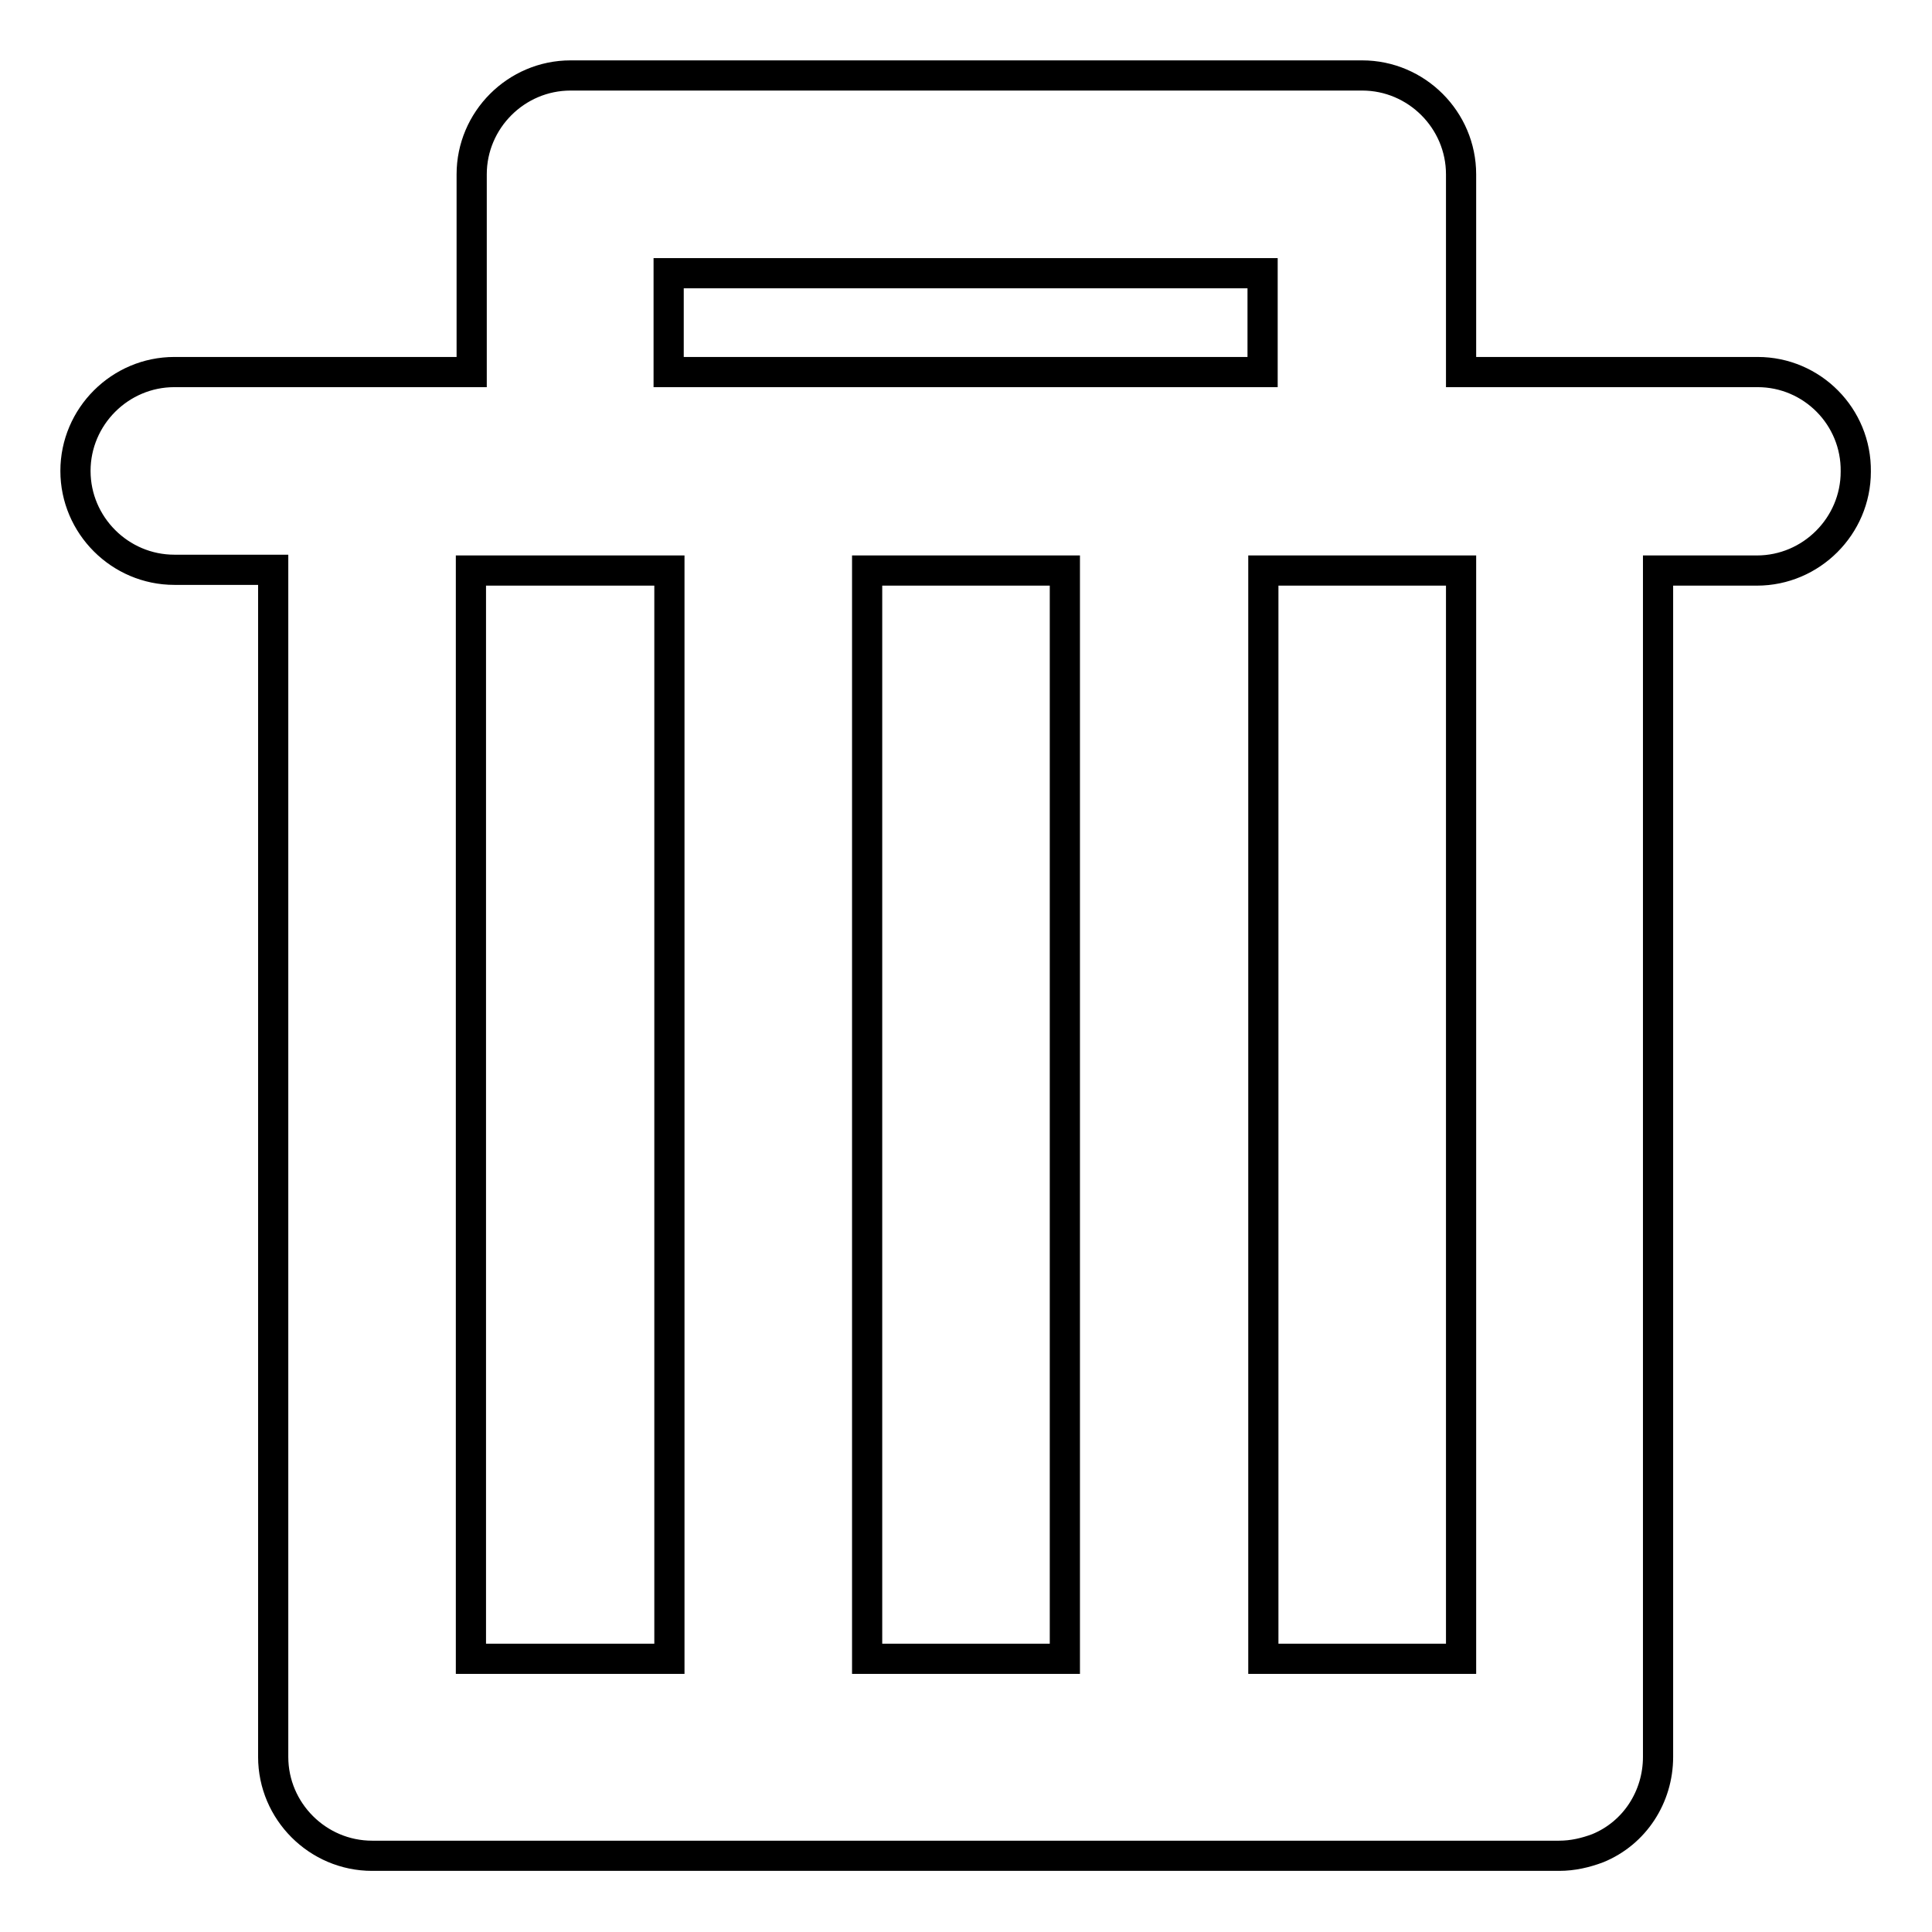
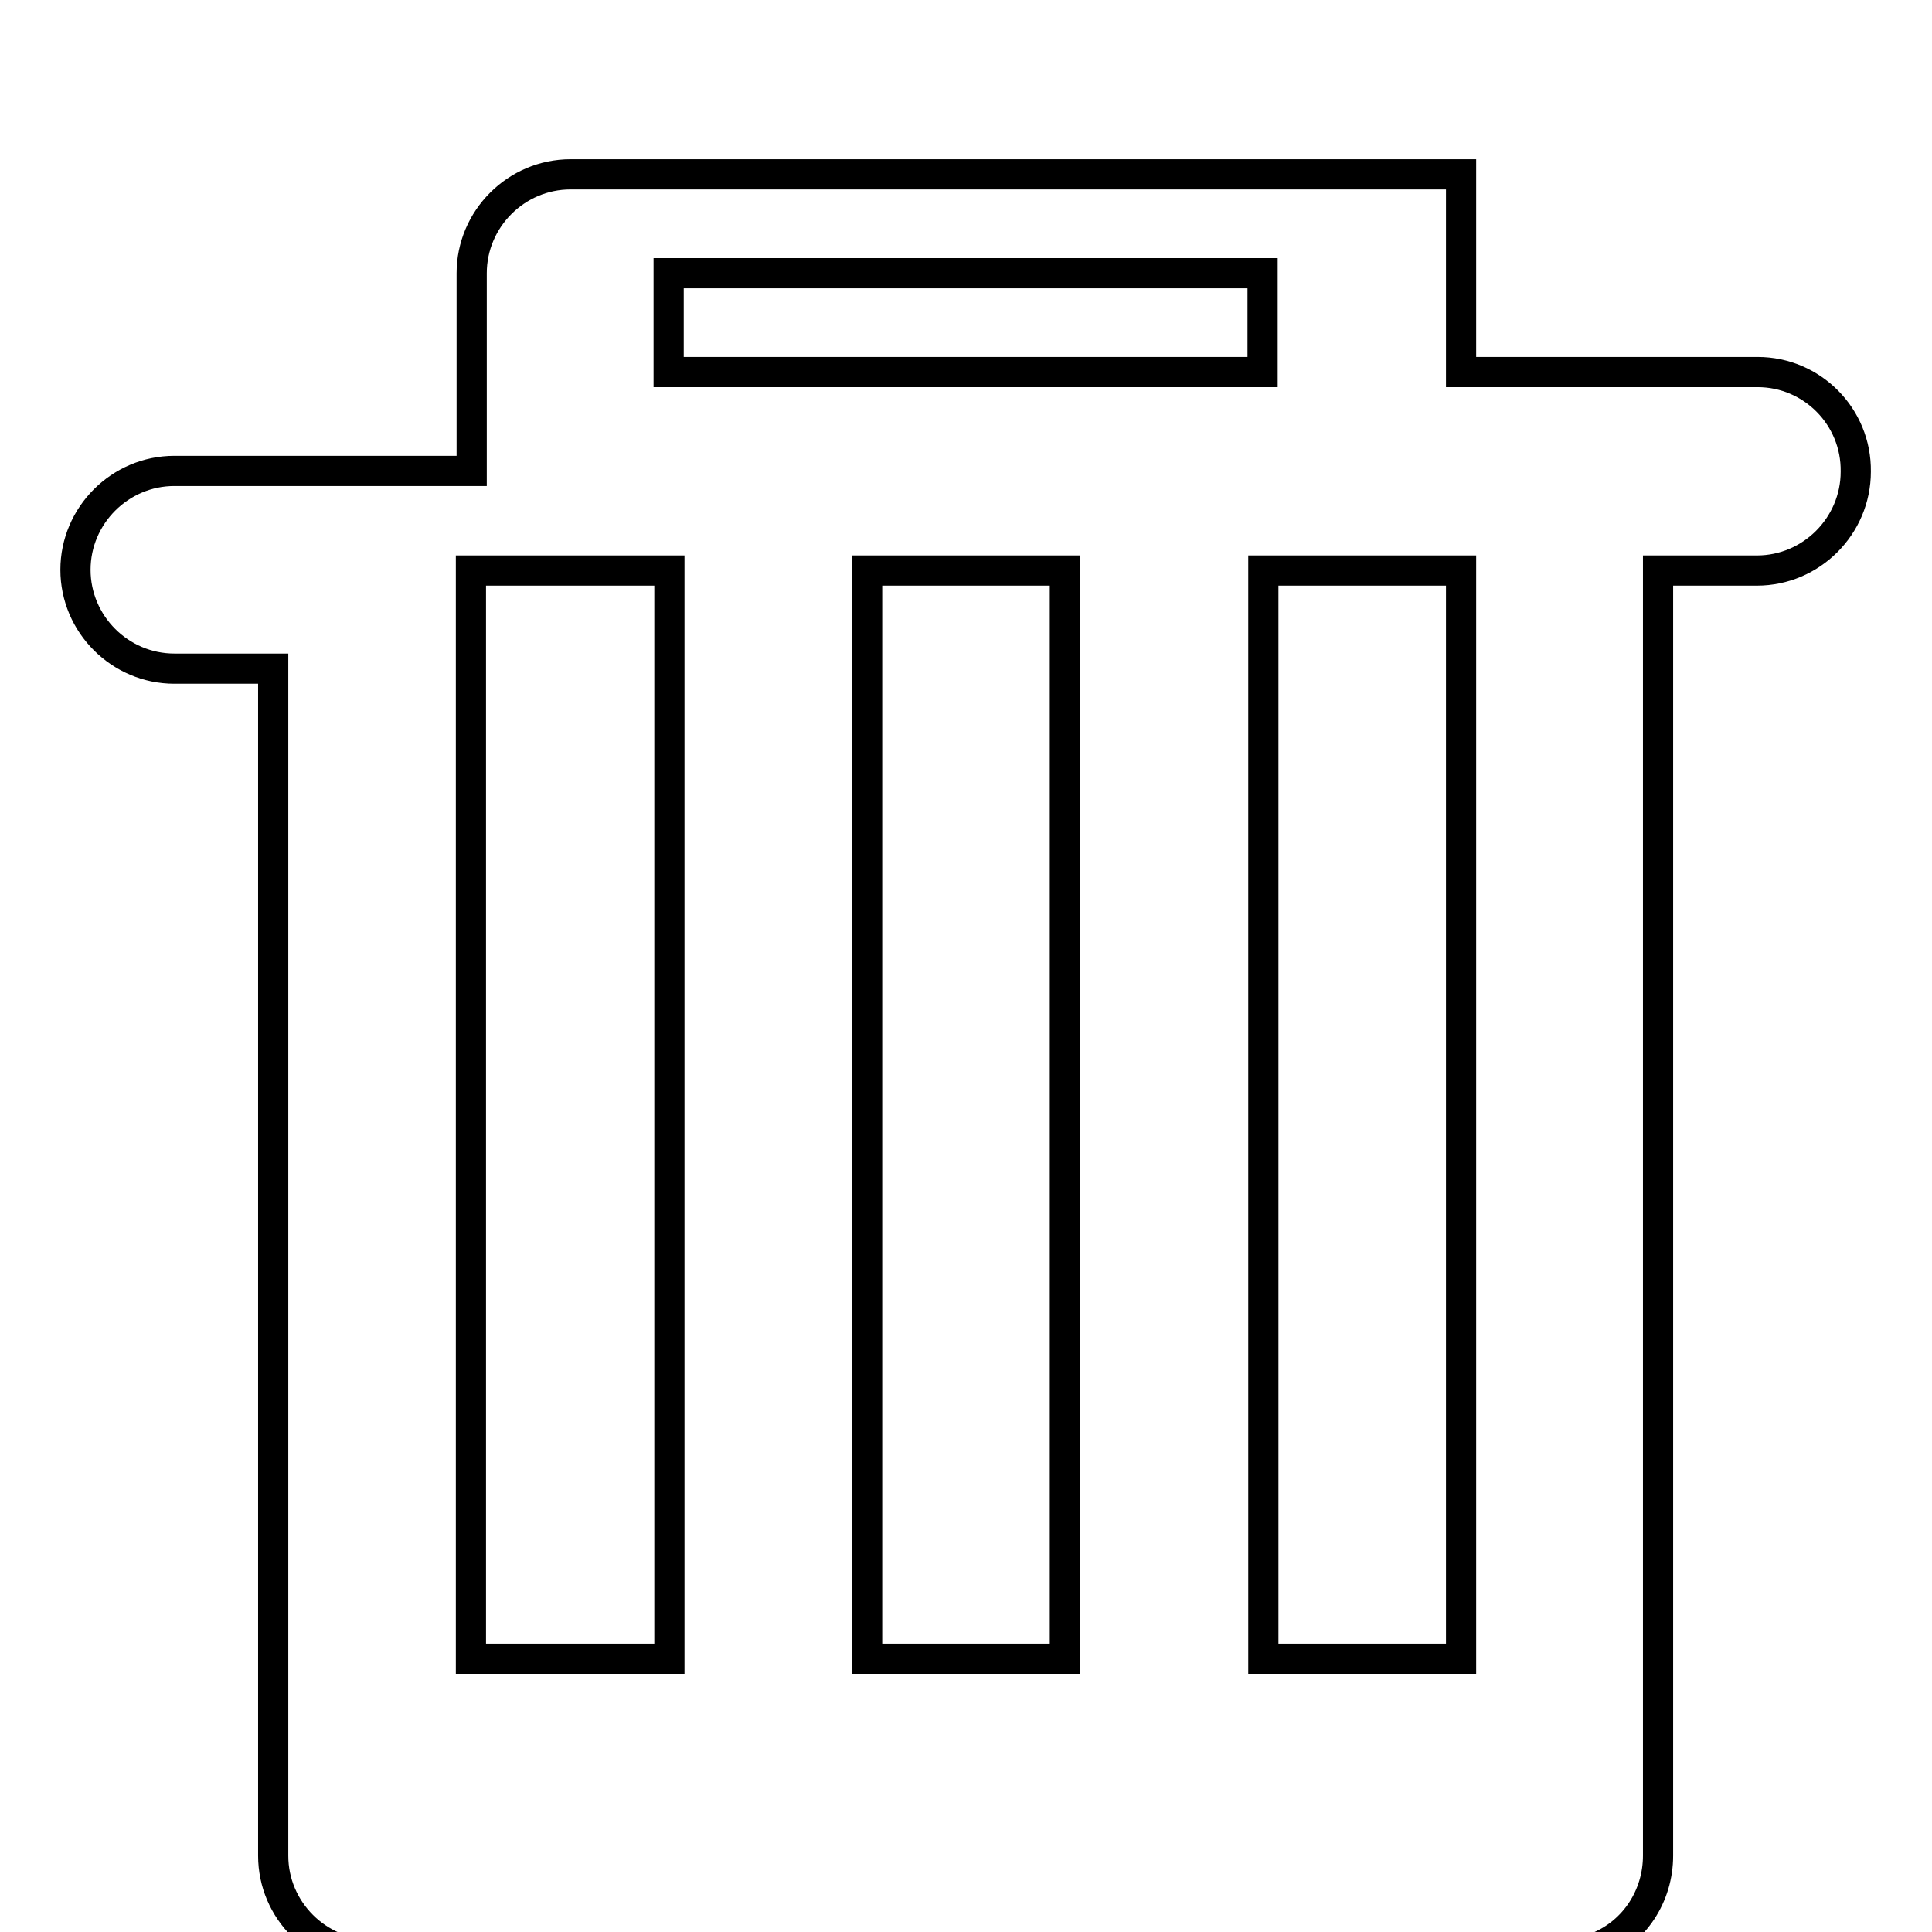
<svg xmlns="http://www.w3.org/2000/svg" version="1.1" x="0px" y="0px" viewBox="0 0 256 256" enable-background="new 0 0 256 256" xml:space="preserve">
  <g>
-     <path stroke-width="4" fill-opacity="0" stroke="#000000" d="M232.9,49.3h-39.3V23.1c0-7.2-5.9-13.1-13.1-13.1l0,0h0H75.6h0c-7.2,0-13.1,5.9-13.1,13.1v26.2H23.1 c-7.2,0-13.1,5.9-13.1,13.1c0,7.2,5.9,13.1,13.1,13.1h13.1v157.3c0,7.2,5.9,13.1,13.1,13.1l0,0h157.3c1.8,0,3.5-0.4,5.1-1 c4.9-2,8-6.8,8-12.1V75.6l0,0h13.1c7.2,0,13.1-5.9,13.1-13.1C246,55.2,240.1,49.3,232.9,49.3C232.9,49.3,232.9,49.3,232.9,49.3 L232.9,49.3z M88.6,36.2h78.7v13.1H88.6V36.2z M141.1,219.8h-26.2V75.6v0h26.2V219.8L141.1,219.8z M88.7,75.6v144.2H62.4V75.6l0,0 H88.7z M193.6,75.6v144.2h-26.2V75.6l0,0H193.6L193.6,75.6L193.6,75.6z" />
+     <path stroke-width="4" fill-opacity="0" stroke="#000000" d="M232.9,49.3h-39.3V23.1l0,0h0H75.6h0c-7.2,0-13.1,5.9-13.1,13.1v26.2H23.1 c-7.2,0-13.1,5.9-13.1,13.1c0,7.2,5.9,13.1,13.1,13.1h13.1v157.3c0,7.2,5.9,13.1,13.1,13.1l0,0h157.3c1.8,0,3.5-0.4,5.1-1 c4.9-2,8-6.8,8-12.1V75.6l0,0h13.1c7.2,0,13.1-5.9,13.1-13.1C246,55.2,240.1,49.3,232.9,49.3C232.9,49.3,232.9,49.3,232.9,49.3 L232.9,49.3z M88.6,36.2h78.7v13.1H88.6V36.2z M141.1,219.8h-26.2V75.6v0h26.2V219.8L141.1,219.8z M88.7,75.6v144.2H62.4V75.6l0,0 H88.7z M193.6,75.6v144.2h-26.2V75.6l0,0H193.6L193.6,75.6L193.6,75.6z" />
  </g>
</svg>